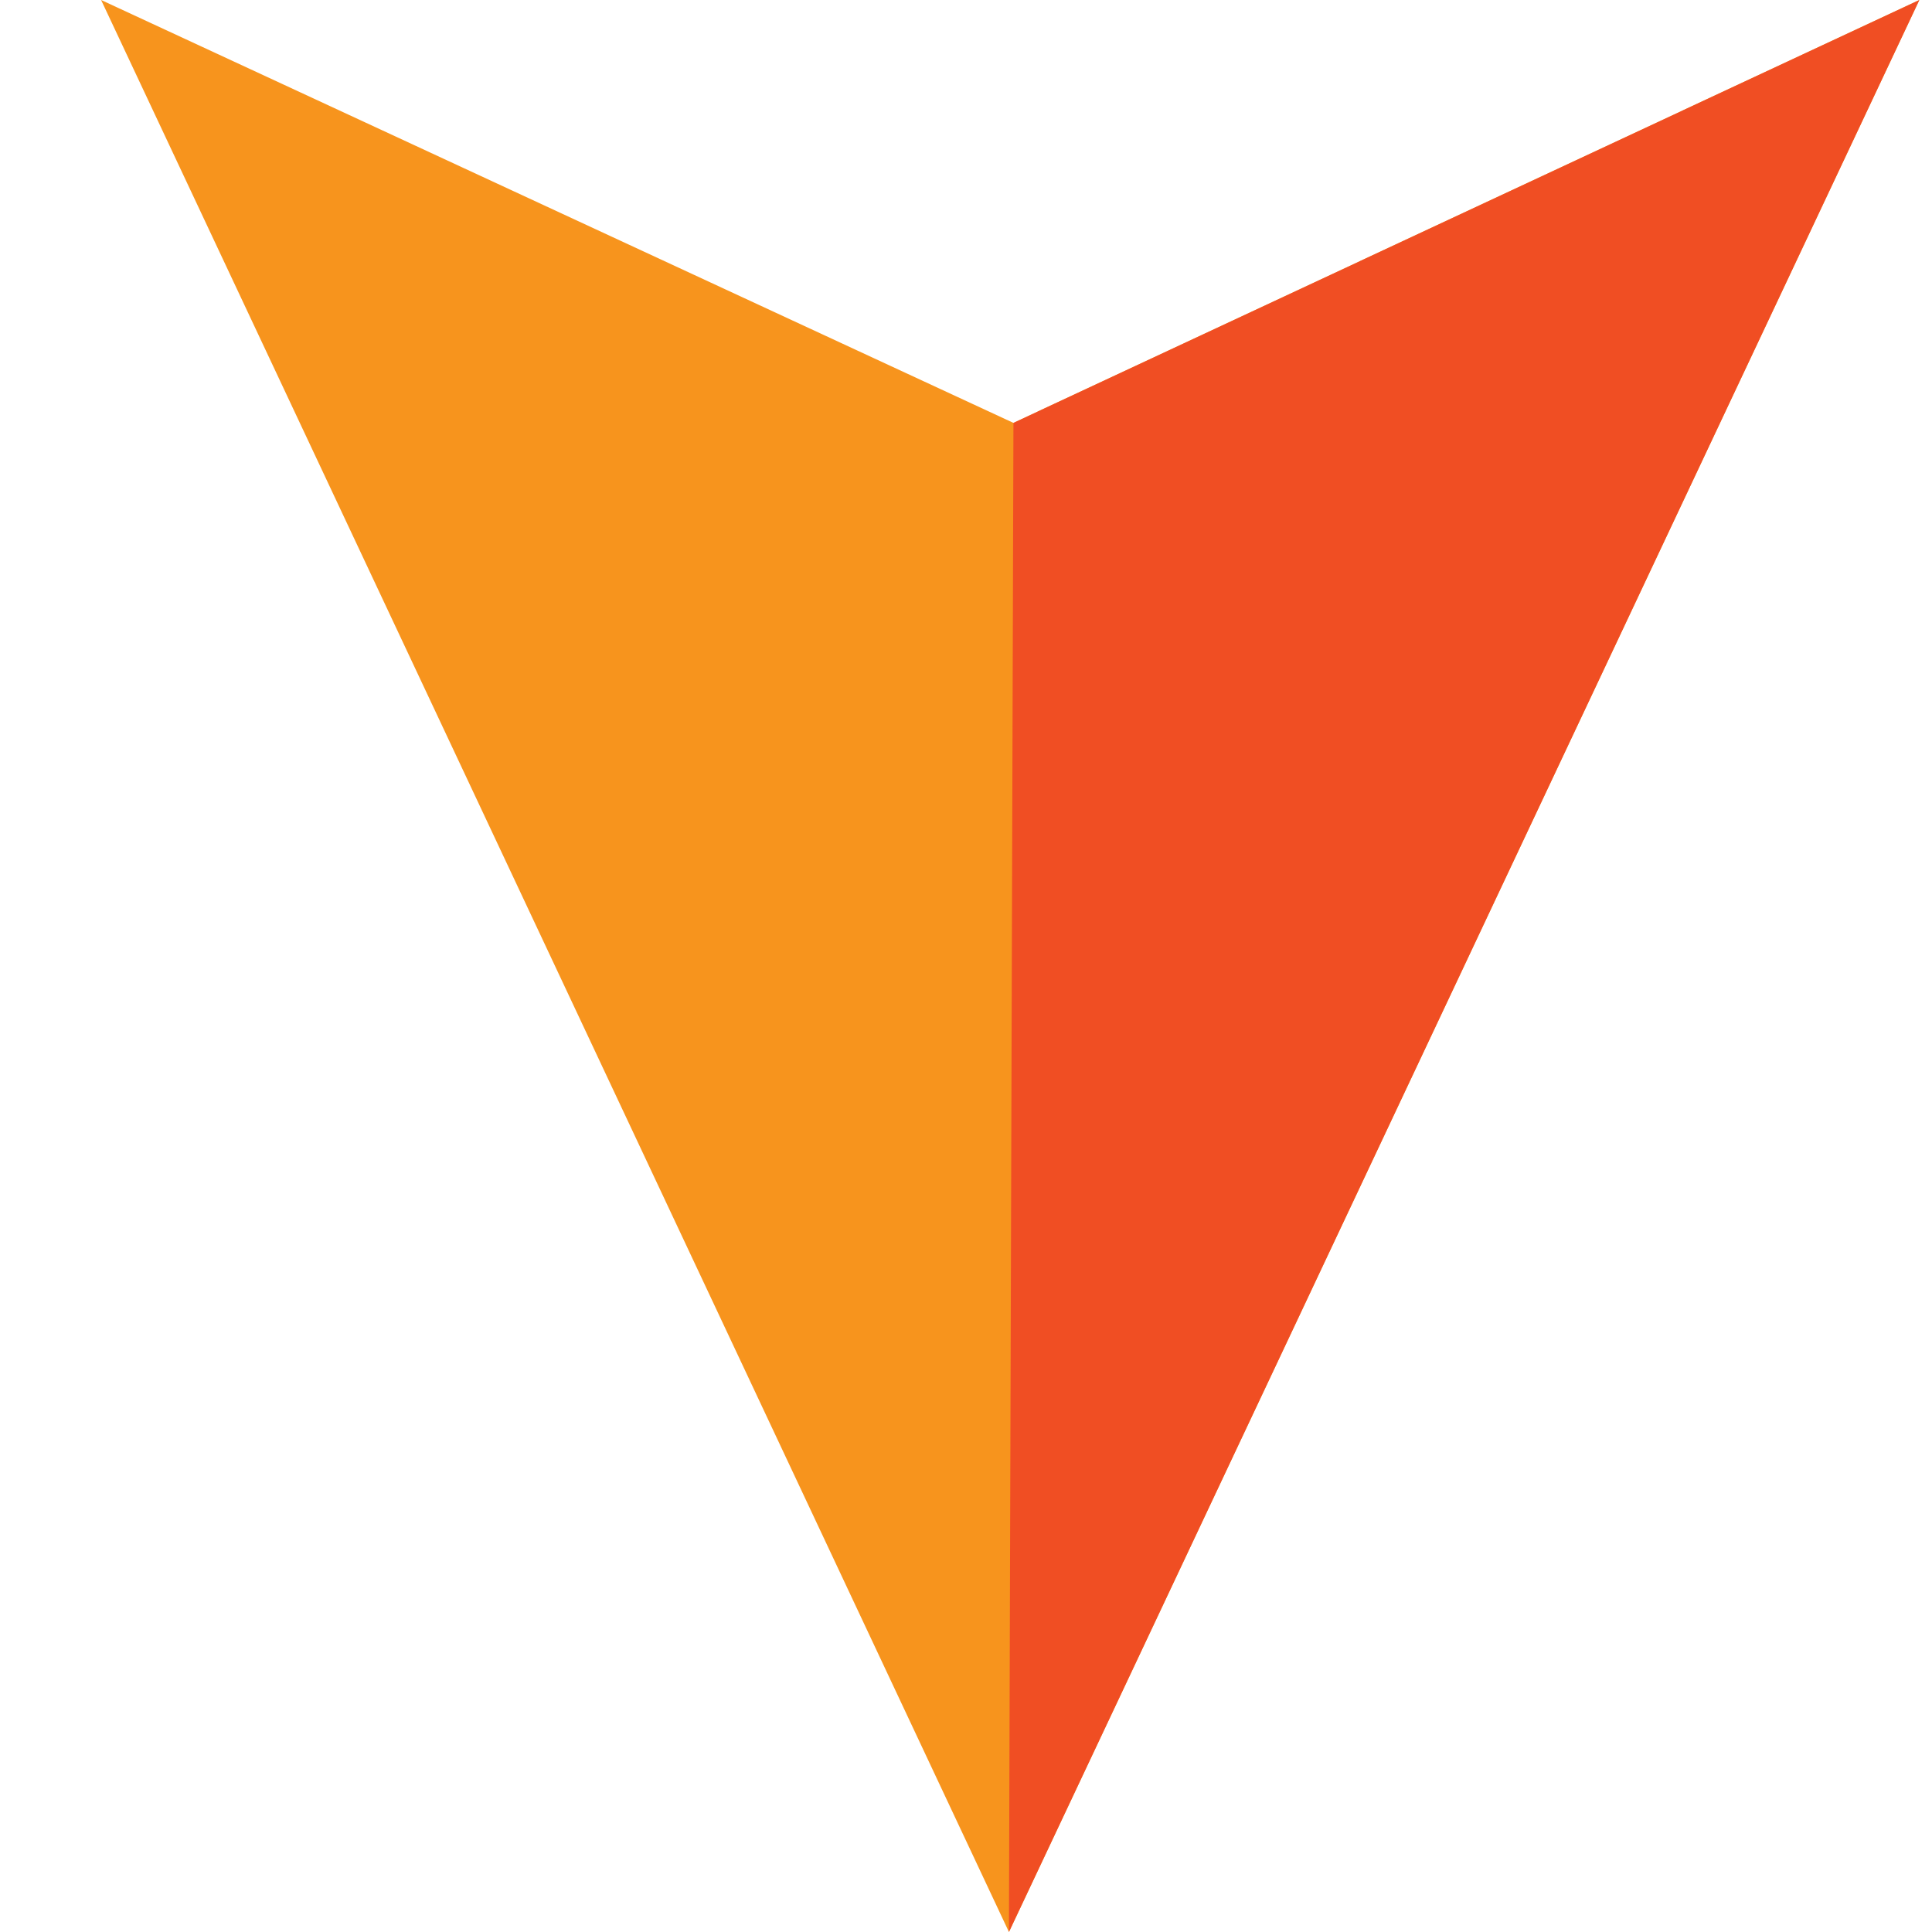
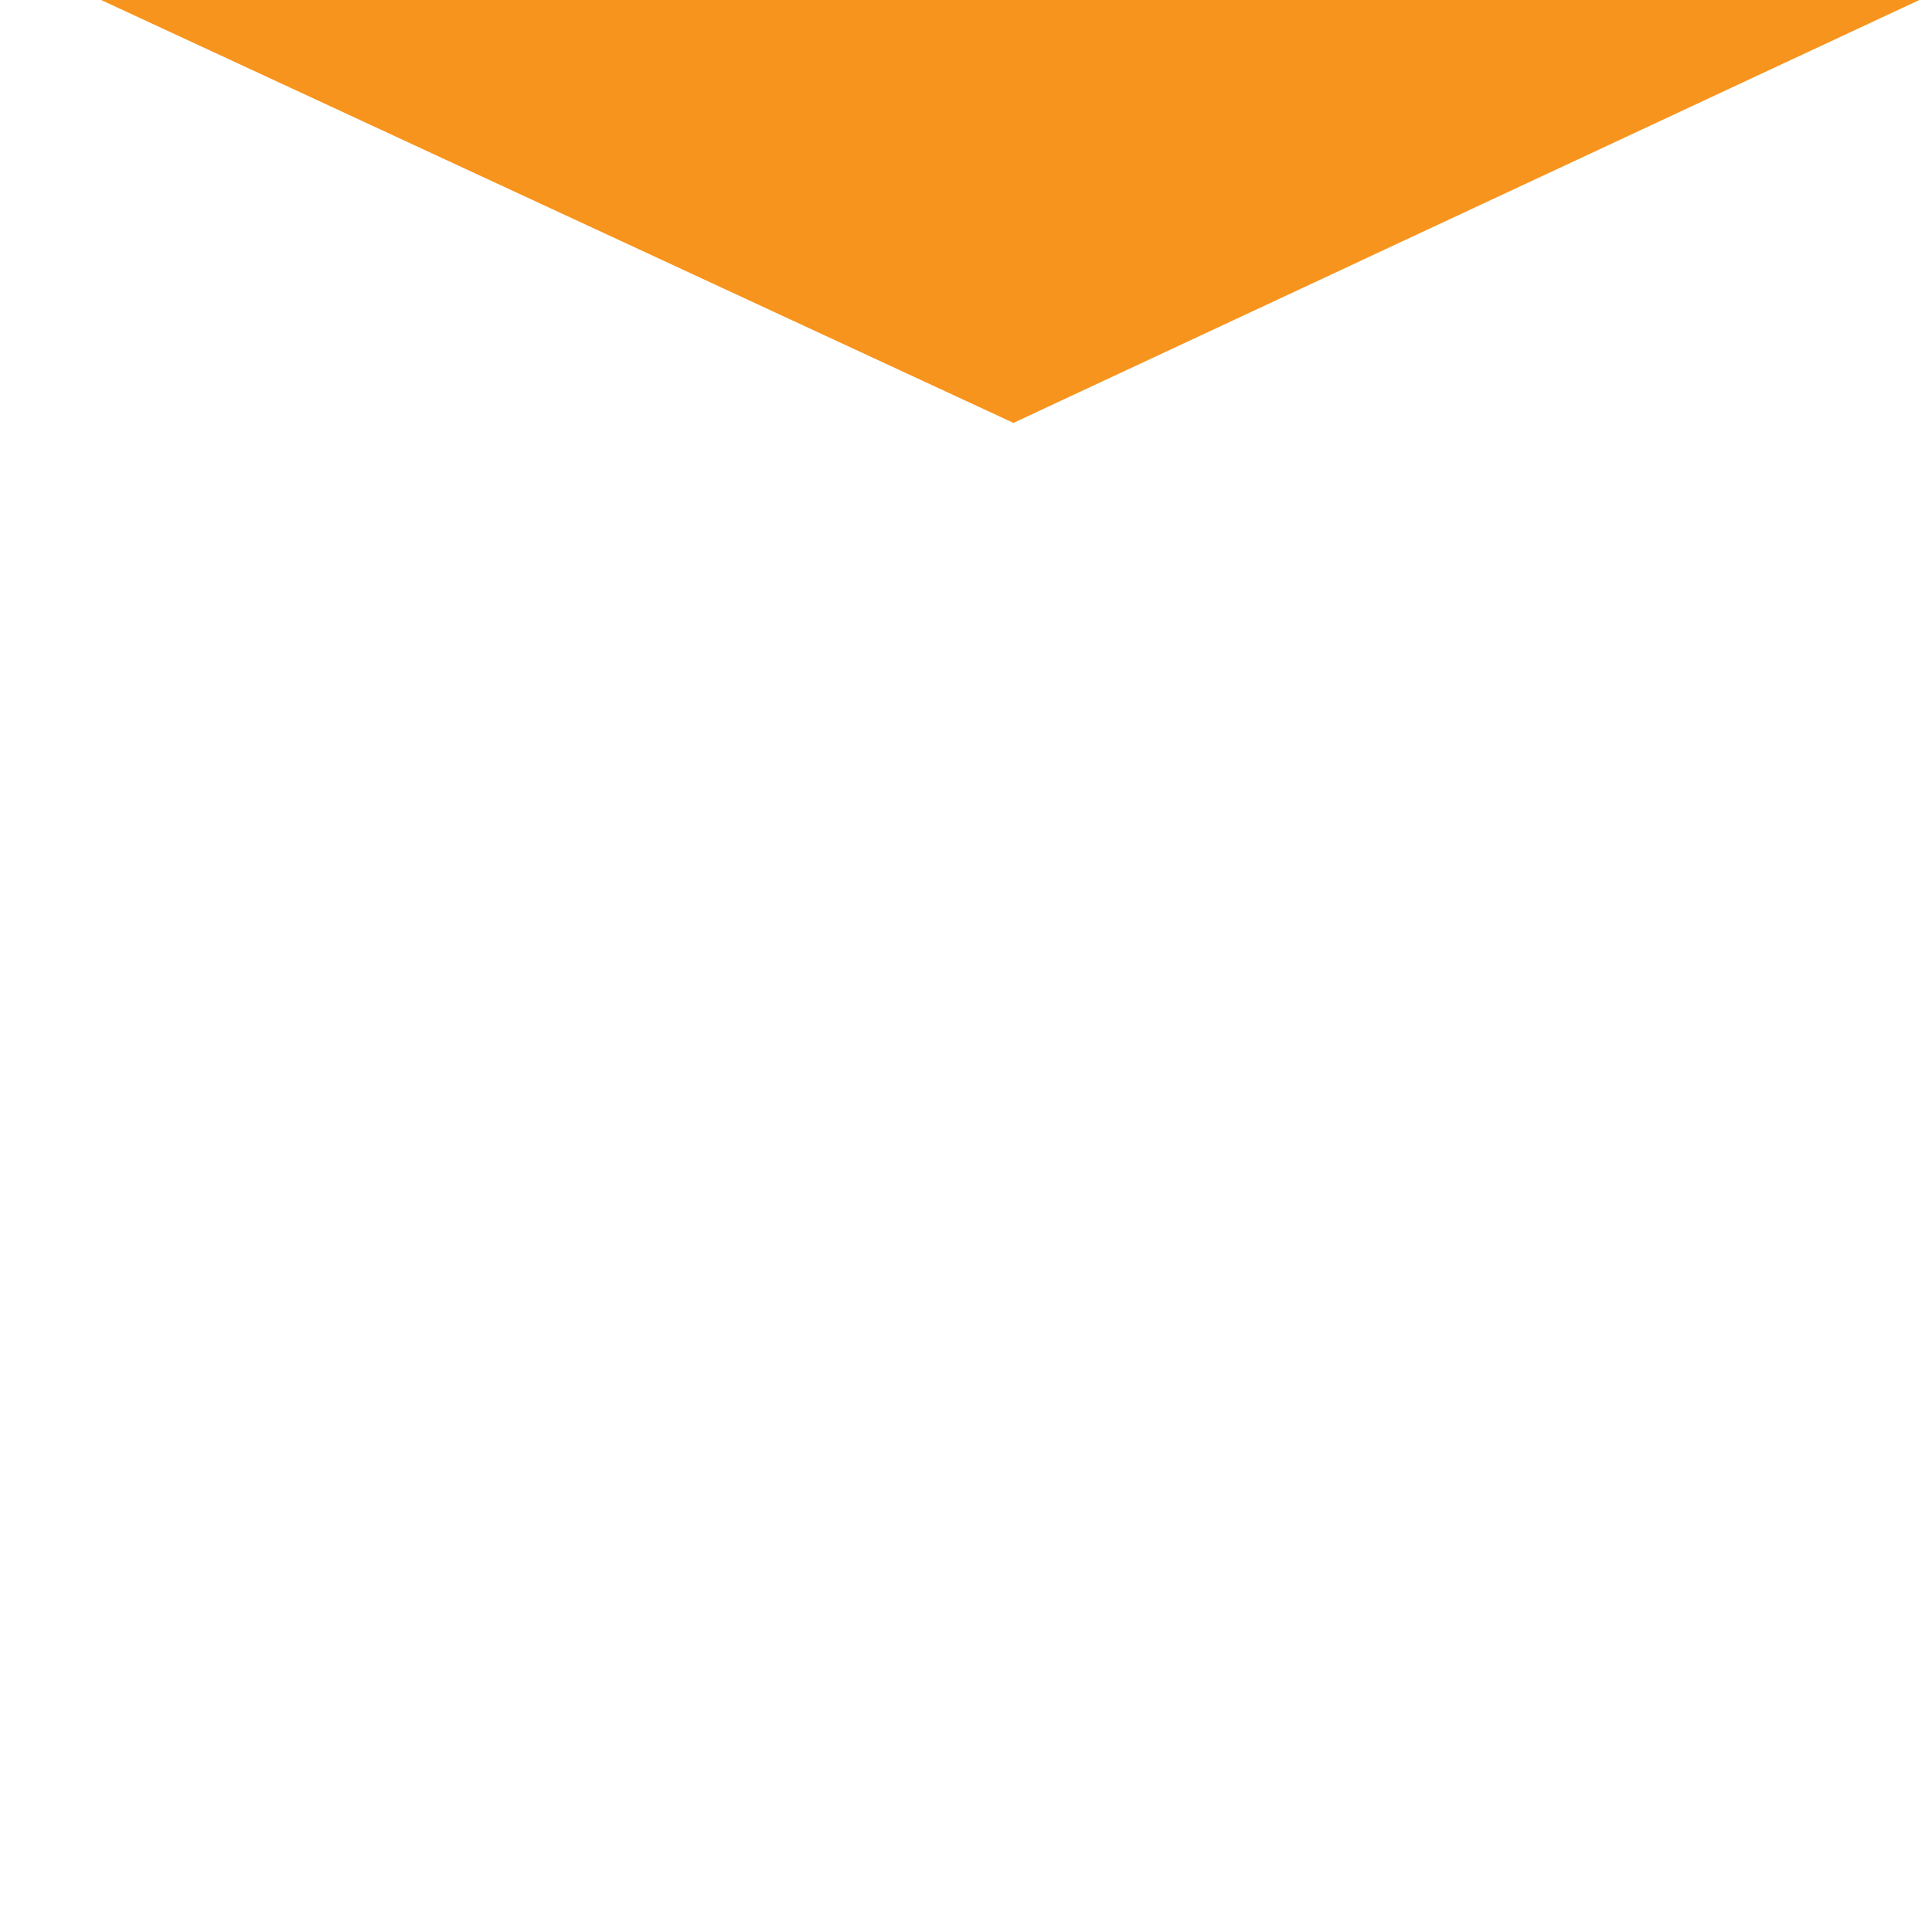
<svg xmlns="http://www.w3.org/2000/svg" width="9" height="9" viewBox="0 0 9 9" fill="none">
-   <path d="M0.471 -4.21367e-07L4.7 9L8.941 3.19155e-07L4.721 1.97L0.471 -4.21367e-07Z" fill="#F7941D" />
-   <path d="M4.7 9L8.941 3.19155e-07L4.721 1.97L4.7 9Z" fill="#F04E23" />
+   <path d="M0.471 -4.21367e-07L8.941 3.19155e-07L4.721 1.97L0.471 -4.21367e-07Z" fill="#F7941D" />
</svg>